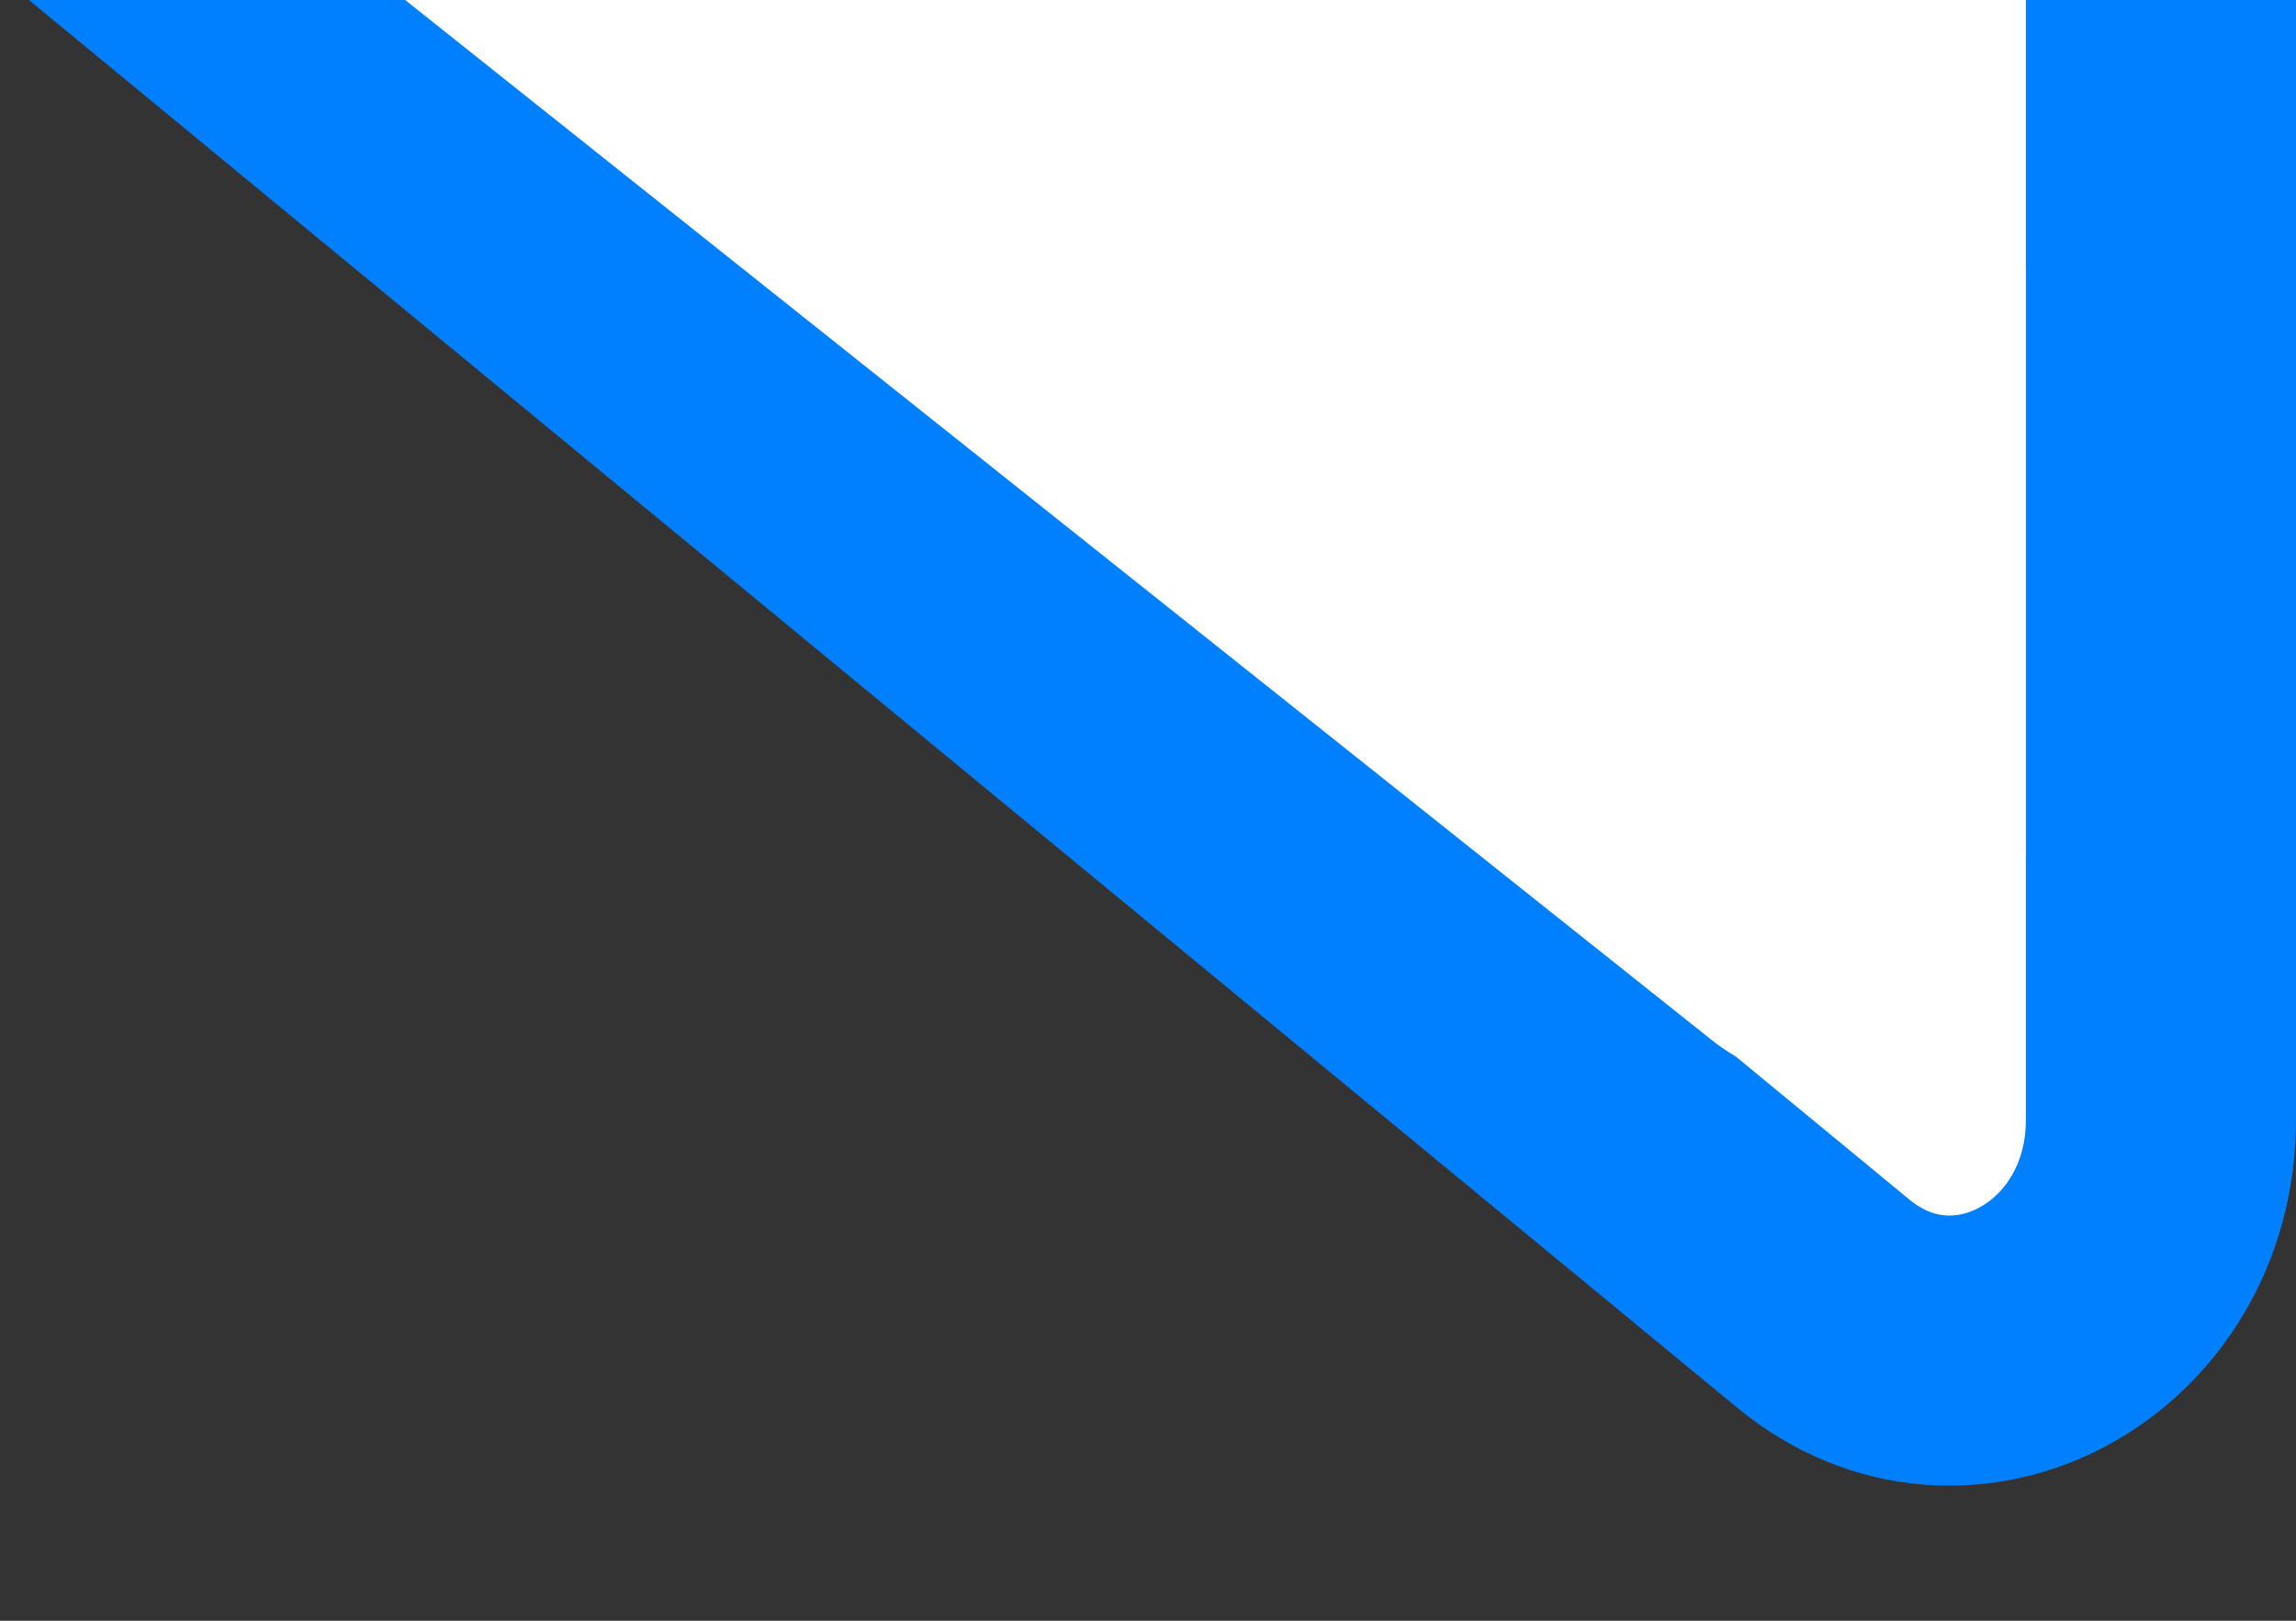
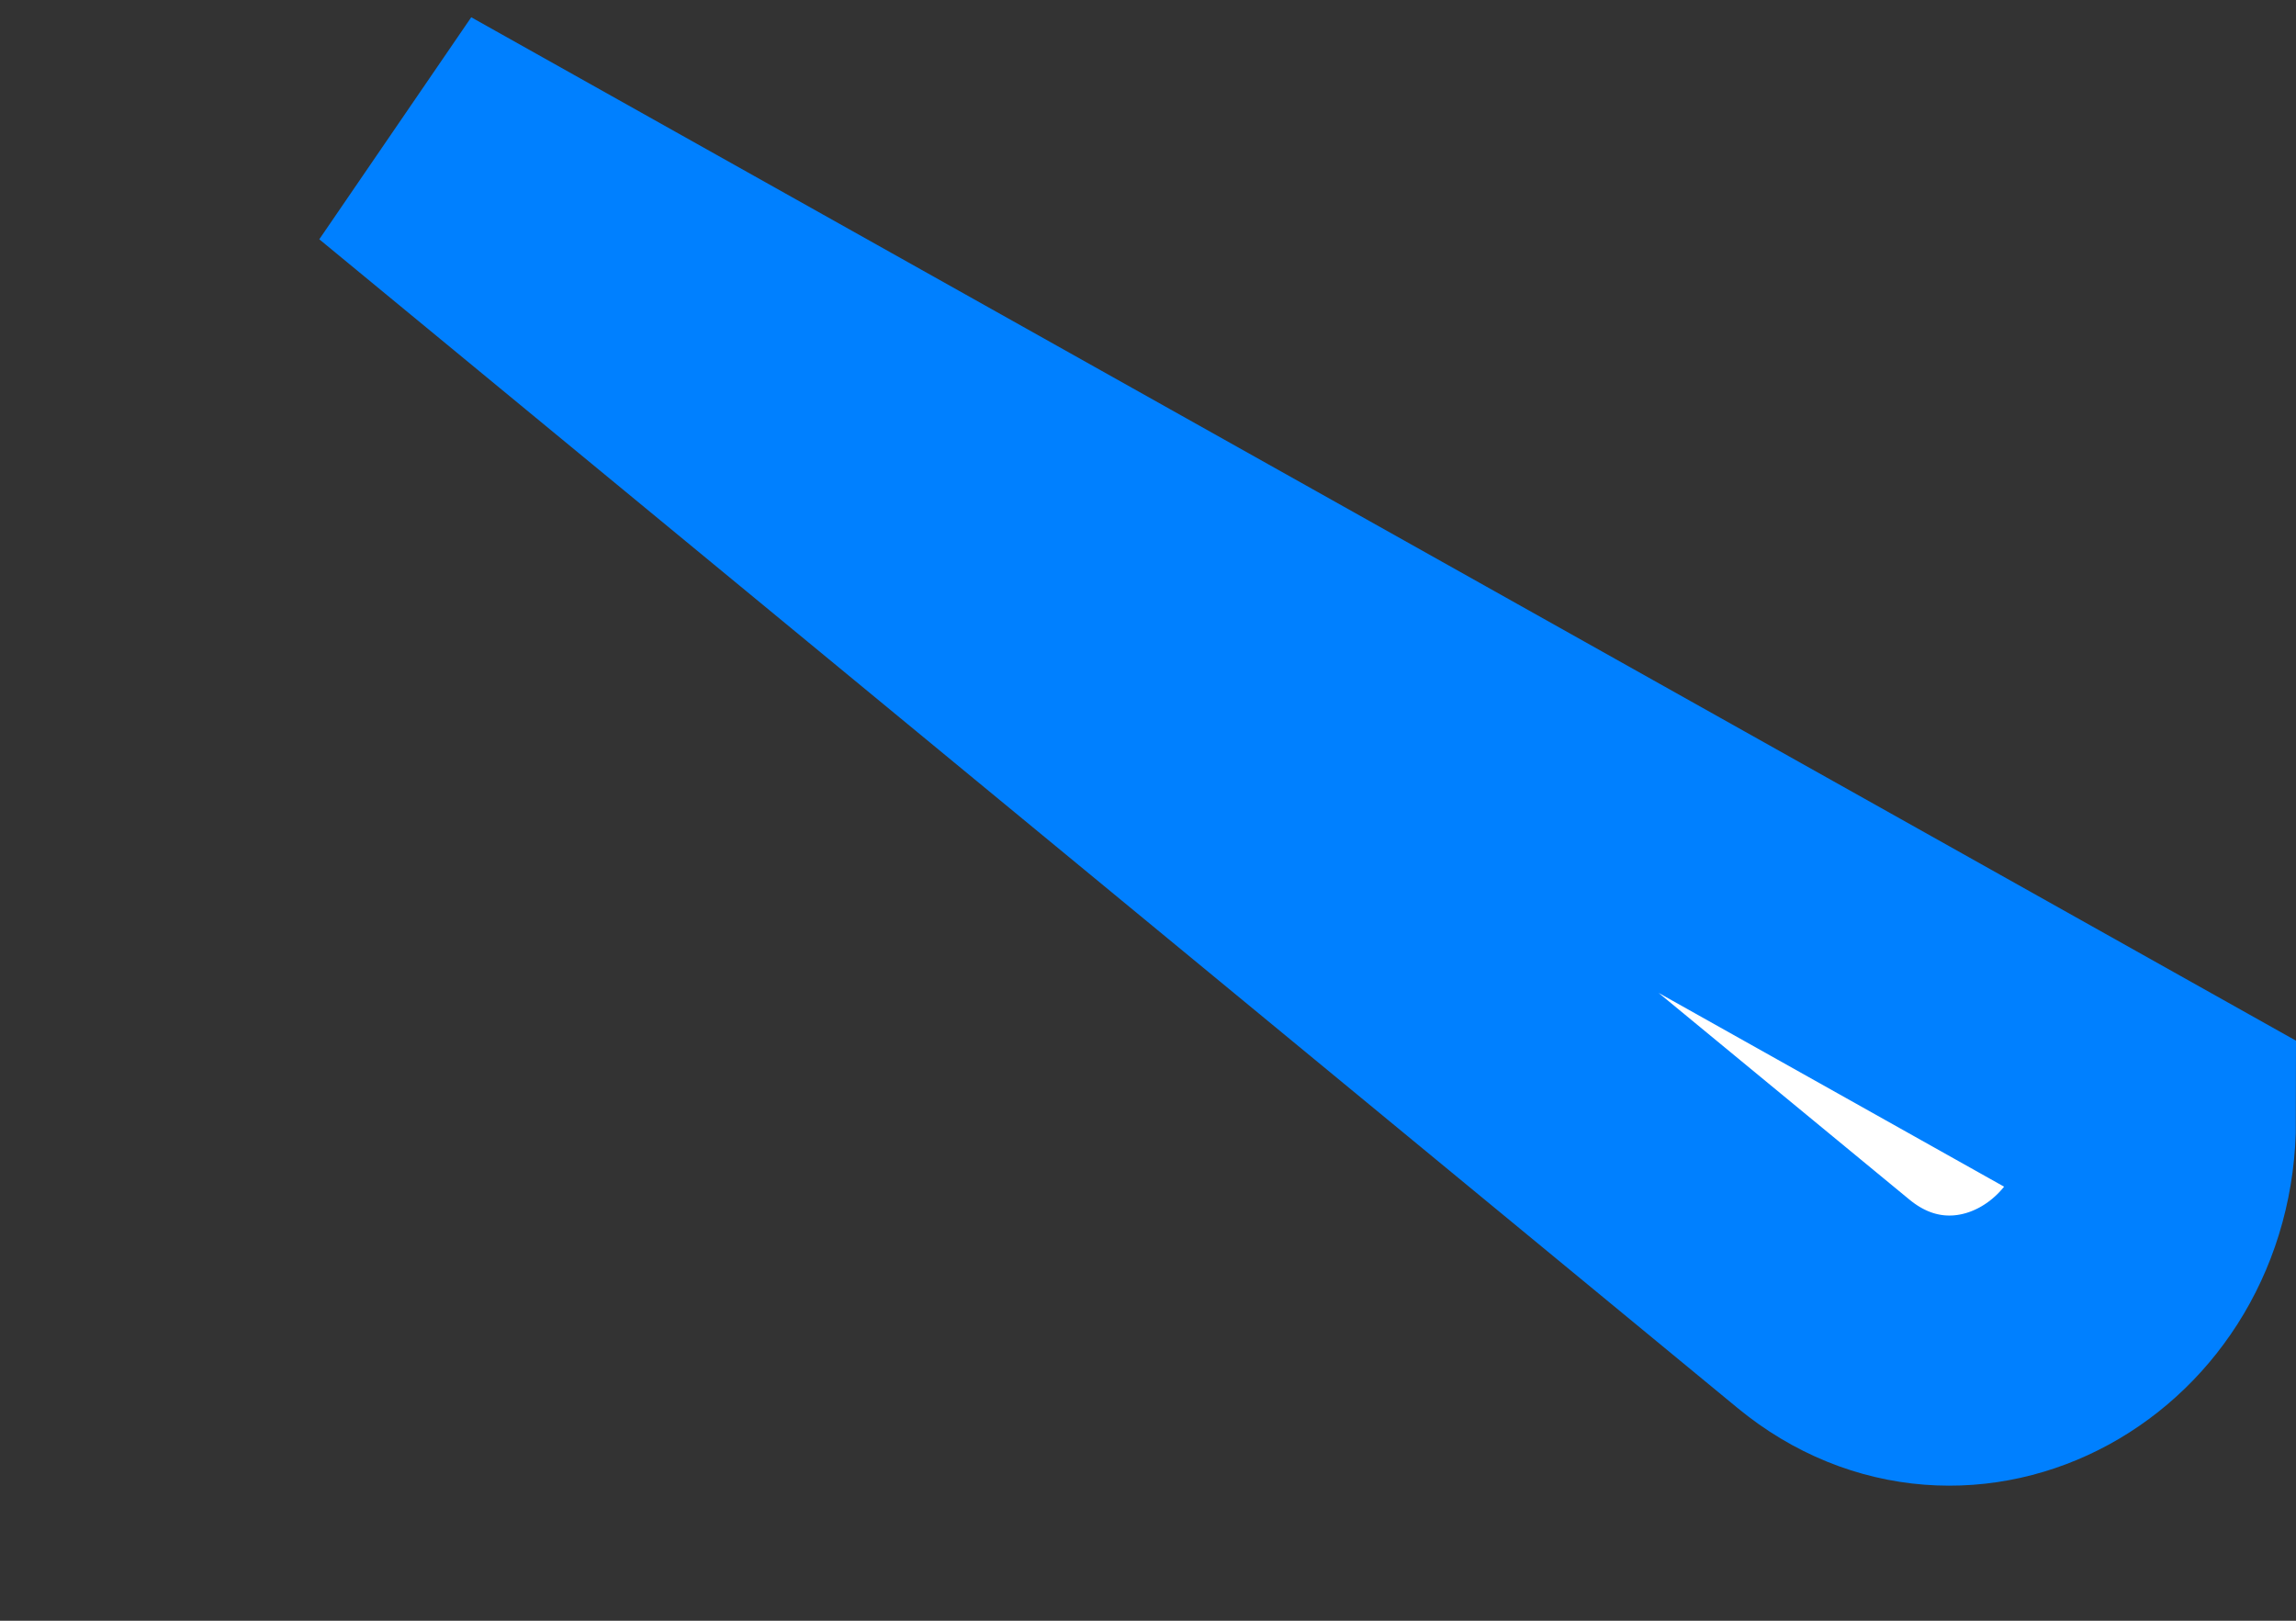
<svg xmlns="http://www.w3.org/2000/svg" width="17" height="12" viewBox="0 0 17 12" fill="none">
  <rect x="0" y="0" width="17" height="12" fill="#333333" stroke="none" />
-   <path d="M16 8.291V1L3 1L13.501 9.653C14.529 10.501 16 9.698 16 8.291Z" fill="white" stroke="#0080FF" stroke-width="2" />
-   <path d="M15 6.206V0L3 0L12.668 7.696C13.665 8.49 15 7.636 15 6.206Z" fill="white" />
+   <path d="M16 8.291L3 1L13.501 9.653C14.529 10.501 16 9.698 16 8.291Z" fill="white" stroke="#0080FF" stroke-width="2" />
</svg>